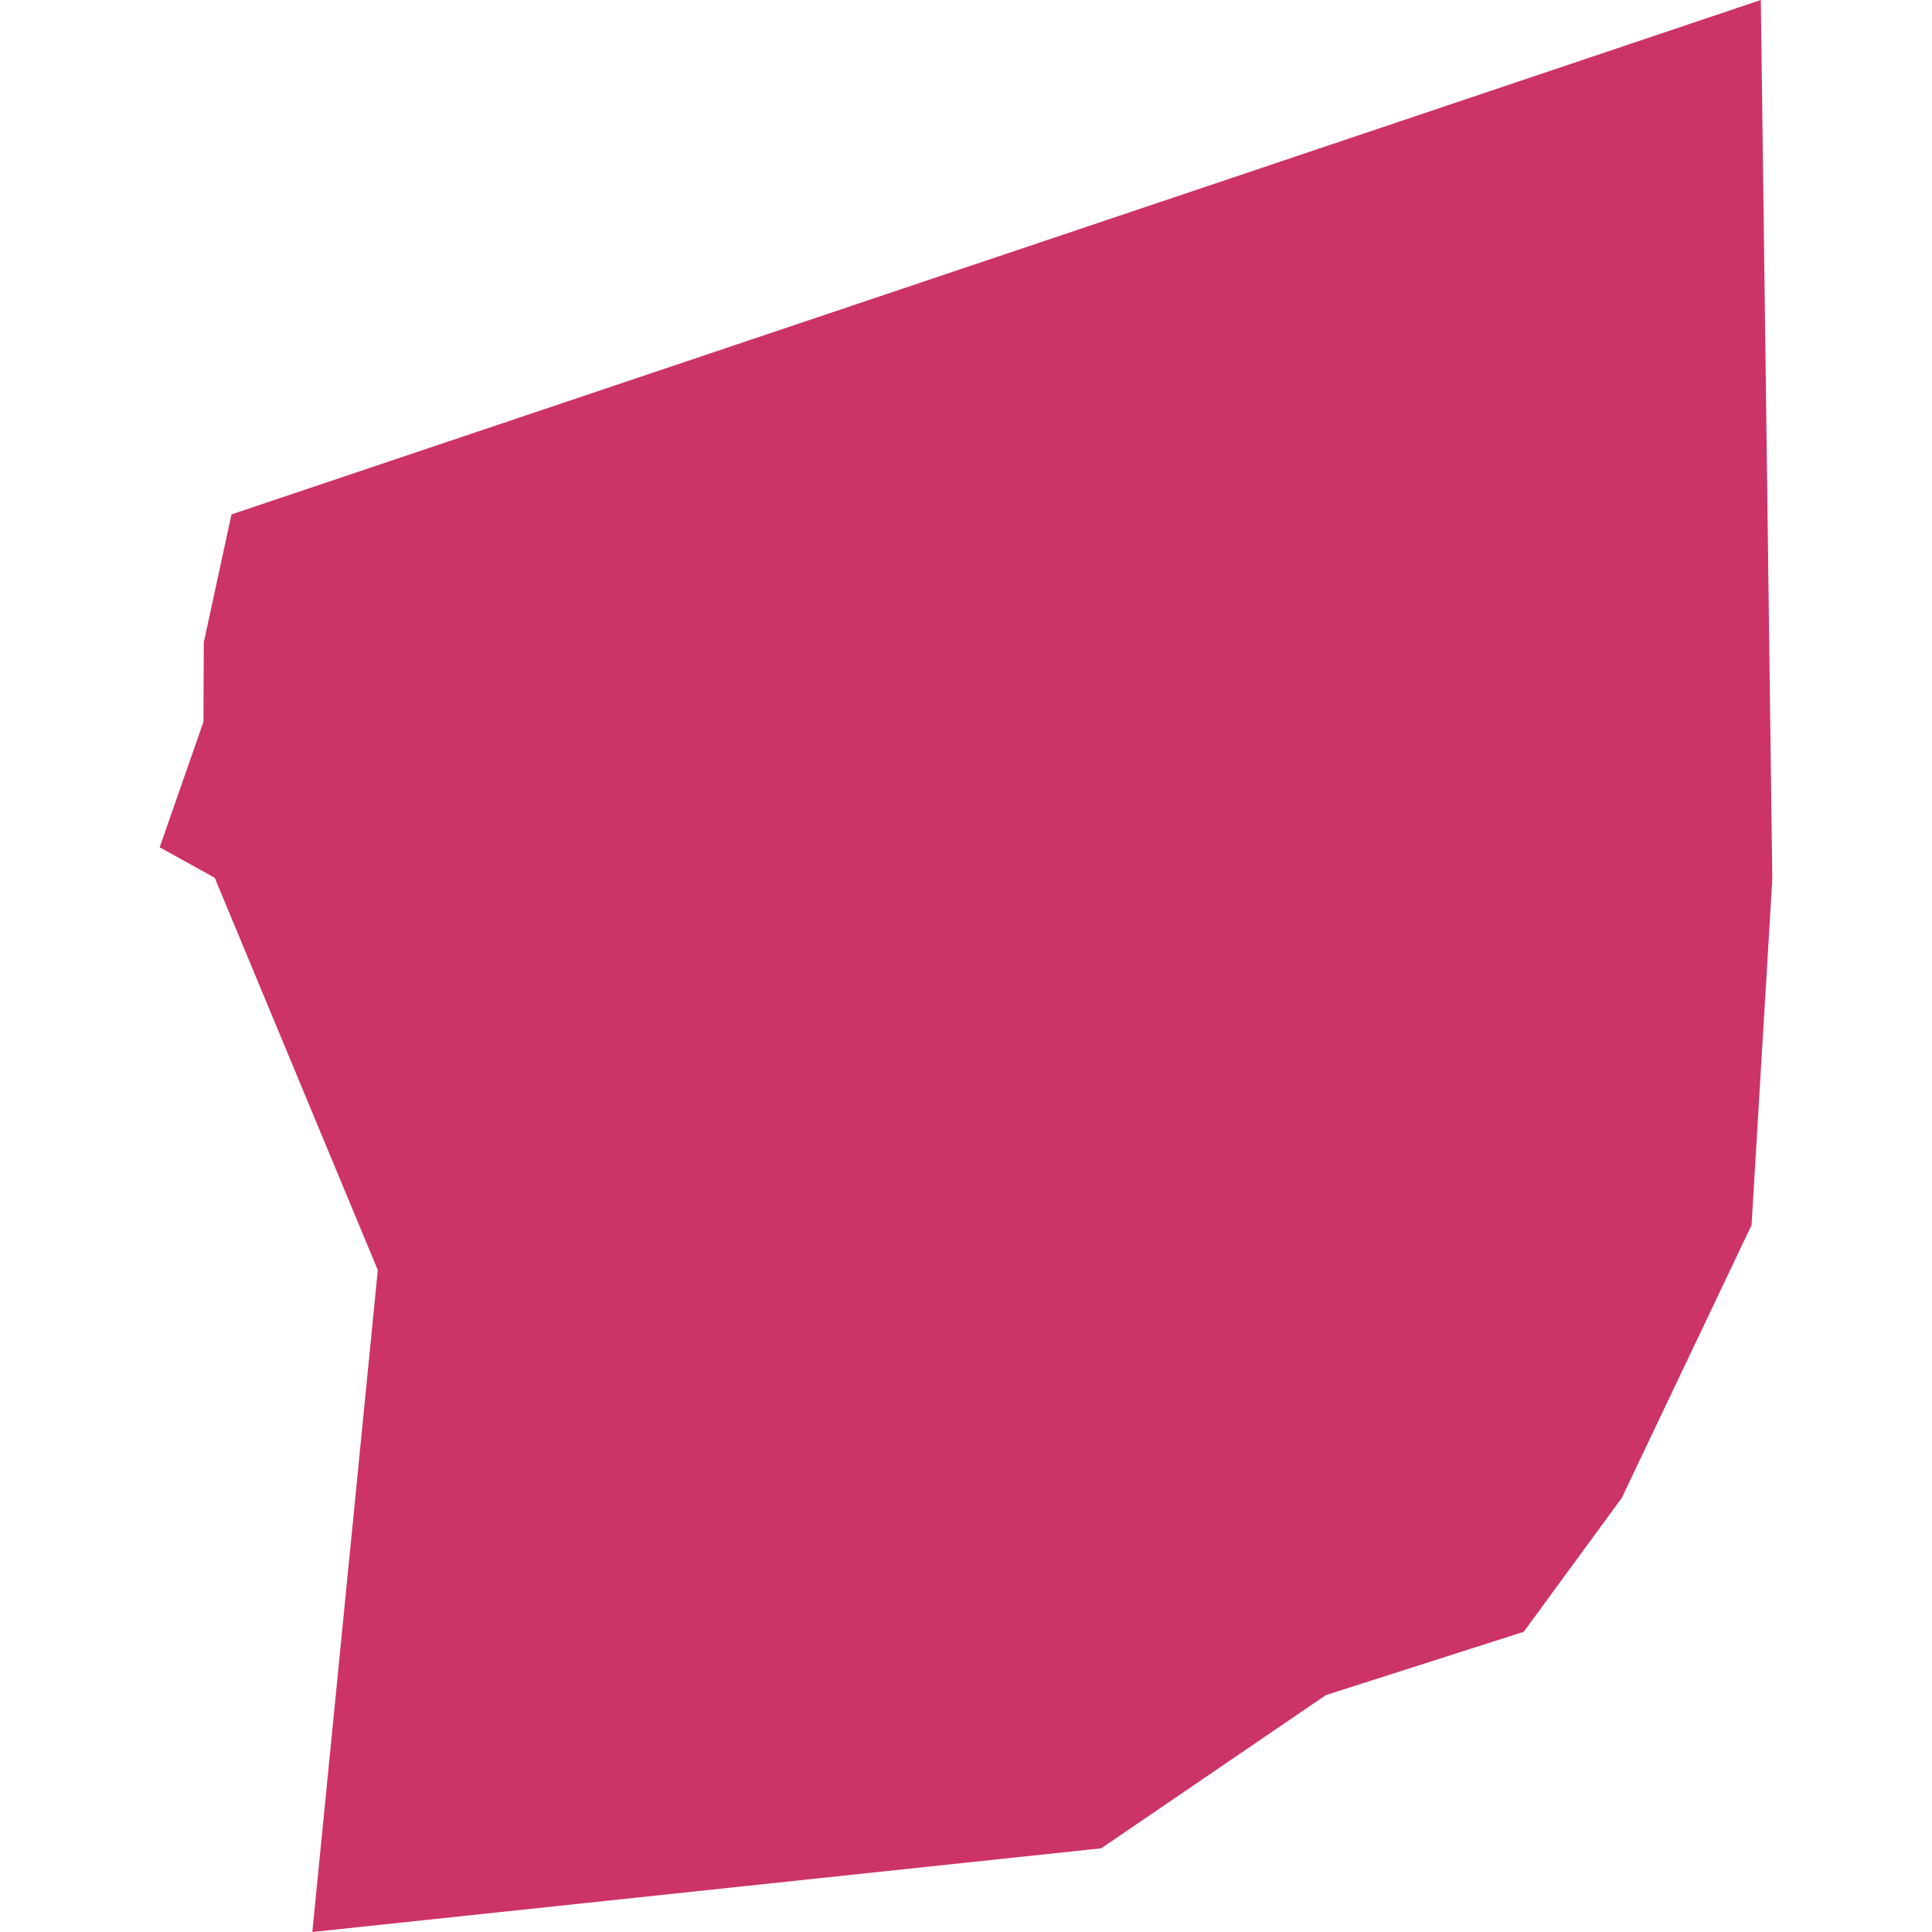
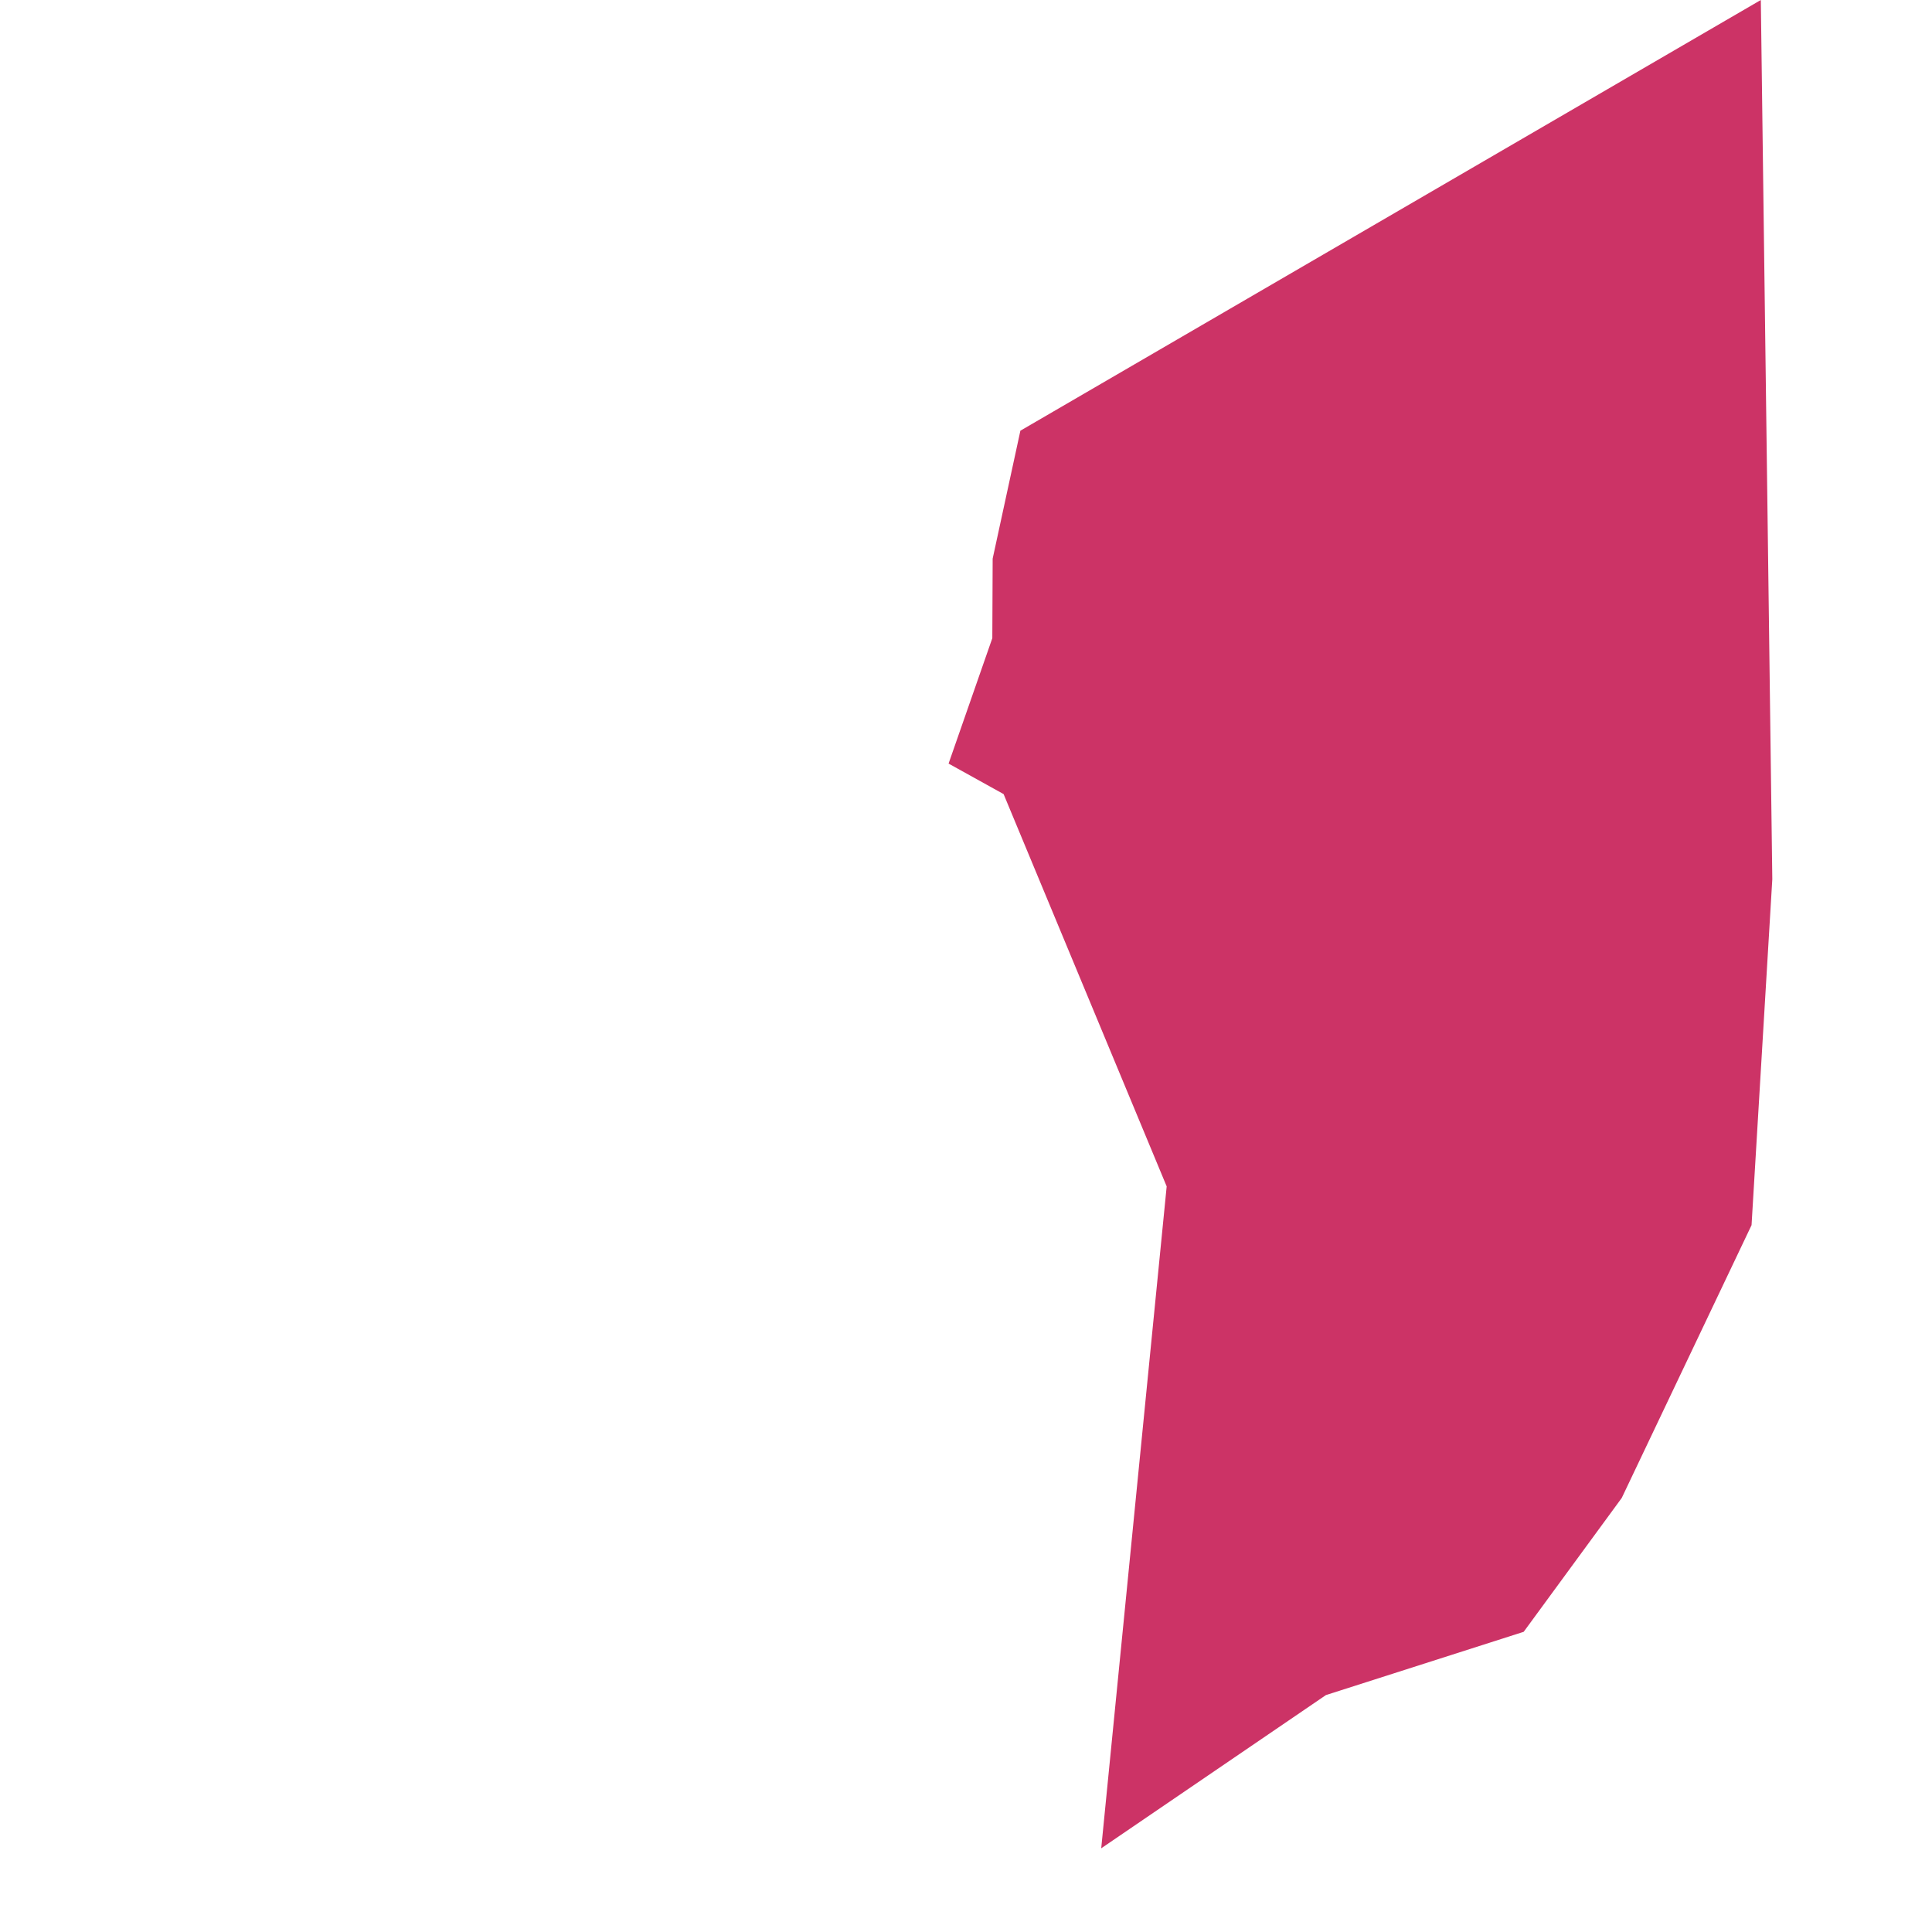
<svg xmlns="http://www.w3.org/2000/svg" xmlns:ns1="http://www.inkscape.org/namespaces/inkscape" xmlns:ns2="http://sodipodi.sourceforge.net/DTD/sodipodi-0.dtd" width="100mm" height="100mm" viewBox="0 0 100 100" version="1.1" id="svg1" xml:space="preserve" ns1:export-filename="icon_district_1.svg" ns1:export-xdpi="96" ns1:export-ydpi="96" ns2:docname="icons_all.svg" ns1:version="1.4 (86a8ad7, 2024-10-11)">
  <ns2:namedview id="namedview1" pagecolor="#ffffff" bordercolor="#000000" borderopacity="0.25" ns1:showpageshadow="2" ns1:pageopacity="0.0" ns1:pagecheckerboard="0" ns1:deskcolor="#d1d1d1" ns1:document-units="mm" ns1:zoom="0.51981271" ns1:cx="565.58832" ns1:cy="306.84128" ns1:window-width="2560" ns1:window-height="1369" ns1:window-x="-8" ns1:window-y="-8" ns1:window-maximized="1" ns1:current-layer="layer1">
    <ns1:page x="0" y="0" width="100" height="100" id="page2" margin="0" bleed="0" />
  </ns2:namedview>
  <defs id="defs1" />
  <g ns1:label="Layer 1" ns1:groupmode="layer" id="layer1" transform="translate(-110)">
-     <path id="district_2" style="fill:#cc3366;fill-opacity:1;stroke-width:1.675;stroke-linecap:round;stroke-dasharray:5.023, 5.023;stroke-opacity:0.996" d="m 193.941,77.534 -5.075,6.928 -10.236,3.275 -11.631,7.931 L 126.167,100 l 3.388,-34.26 -8.441,-20.306 -2.848,-1.579 2.264,-6.491 0.018,-4.117 1.435,-6.622 L 201.14,8.814697e-7 201.734,45.51 200.66,63.413 Z" />
+     <path id="district_2" style="fill:#cc3366;fill-opacity:1;stroke-width:1.675;stroke-linecap:round;stroke-dasharray:5.023, 5.023;stroke-opacity:0.996" d="m 193.941,77.534 -5.075,6.928 -10.236,3.275 -11.631,7.931 l 3.388,-34.26 -8.441,-20.306 -2.848,-1.579 2.264,-6.491 0.018,-4.117 1.435,-6.622 L 201.14,8.814697e-7 201.734,45.51 200.66,63.413 Z" />
  </g>
</svg>